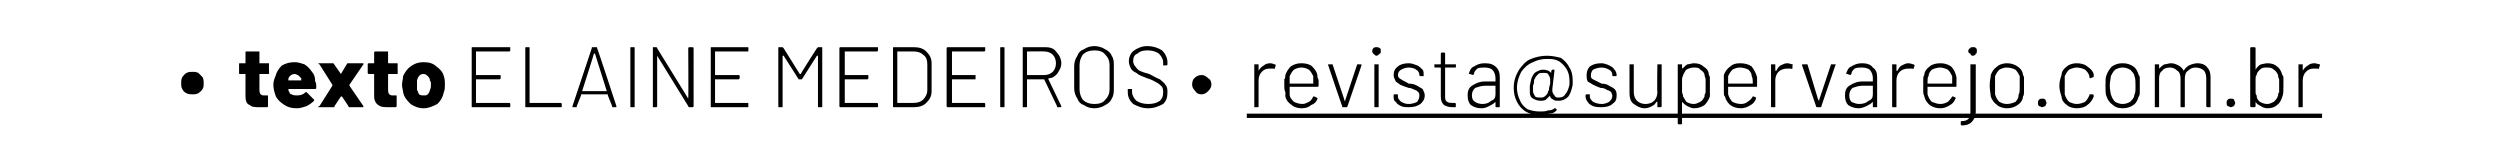
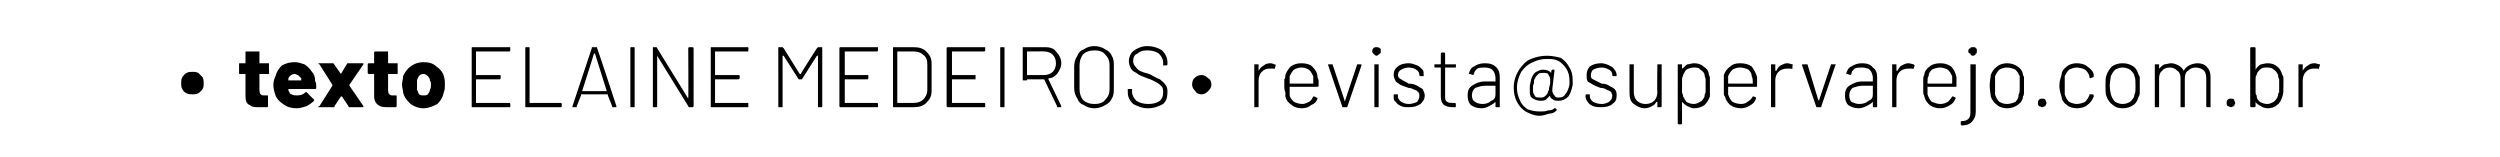
<svg xmlns="http://www.w3.org/2000/svg" version="1.1" width="233.2px" height="14.6px" viewBox="0 -2 233.2 14.6" style="top:-2px">
  <desc>texto Elaine Medeiros revista supervarejo com br</desc>
  <defs />
  <g class="svg-textframe-underlines">
-     <rect class="svg-underline" x="116.3" y="8.6" width="100.3" height="0.4" style="fill:#000;" />
-   </g>
+     </g>
  <g id="Polygon73515">
-     <path d="m18 6.8c-.2 0-.4 0-.6-.1c-.2-.1-.3-.2-.4-.4c-.1-.2-.1-.3-.1-.5c0-.2 0-.4.1-.6c.1-.1.2-.3.4-.4c.2-.1.4-.1.6-.1c.1 0 .3 0 .5.1l.4.4c.1.2.1.4.1.6c0 .2 0 .3-.1.5c-.1.2-.3.3-.4.4c-.2.1-.4.1-.5.1zm7.1-2c0 .1 0 .1-.1.1h-.8v1.5c0 .3.1.5.4.5h.3c.1 0 .1 0 .1.1v.9c0 .1-.1.1-.1.1h-.6c-.5 0-.8 0-1-.2c-.3-.1-.4-.4-.4-.8V4.9h-.5c-.1 0-.1 0-.1-.1v-.8c0-.1 0-.1.1-.1h.5v-1c0-.1 0-.1.1-.1h1.2v1.1h.8c.1 0 .1 0 .1.1c-.03-.04 0 .8 0 .8c0 0-.03.03 0 0zm4.3.8c.1.1.1.3.1.6c0 .1-.1.1-.1.1h-2.5c0 .1 0 .2.1.3c0 .1.1.2.2.2c.2.1.3.1.5.1c.4 0 .6-.1.8-.3h.1l.7.7v.1c-.2.2-.5.4-.7.5c-.3.1-.6.2-.9.2c-.5 0-.9-.1-1.3-.4c-.3-.2-.6-.5-.7-.8c-.1-.3-.2-.6-.2-1c0-.3.1-.6.2-.8c.1-.4.3-.7.6-1c.4-.2.7-.3 1.2-.3c.3 0 .6.1.9.2c.3.2.5.4.7.7c.2.2.3.5.3.9zm-1.9-.7c-.3 0-.5.2-.6.4v.2h1.2v-.2l-.3-.3c-.1 0-.2-.1-.3-.1zM29.8 8h-.1c0-.1 0-.1.1-.1L31 6v-.1L29.8 4c-.1 0-.1-.1-.1-.1h1.4l.7 1l.6-1h1.5v.1l-1.3 1.9v.1l1.3 1.9c0 .1 0 .1-.1.1h-1.2s-.1 0-.1-.1l-.6-.9h-.1l-.6.9c0 .1 0 .1-.1.1h-1.3s.01 0 0 0zm7.3-3.2c0 .1 0 .1-.1.1h-.7c-.1 0-.1 0-.1.1v1.4c0 .3.1.5.4.5h.3c.1 0 .1 0 .1.1v.9c0 .1-.1.1-.1.1h-.6c-.4 0-.8 0-1-.2c-.2-.1-.4-.4-.4-.8V4.9h-.5s-.1 0-.1-.1v-.8c0-.1.1-.1.1-.1h.5v-1c0-.1.1-.1.1-.1h1.2v1c0 .1 0 .1.1.1h.7c.1 0 .1 0 .1.1c-.02-.04 0 .8 0 .8c0 0-.02.03 0 0zm2.4 3.3c-.5 0-.9-.2-1.2-.4c-.3-.3-.6-.6-.7-1.1c0-.2-.1-.4-.1-.7c0-.3.1-.5.1-.8c.2-.4.4-.7.7-.9c.4-.3.8-.4 1.2-.4c.5 0 .9.1 1.2.4c.3.2.6.5.7.9c.1.3.1.5.1.8c0 .2 0 .5-.1.7c-.1.5-.3.8-.6 1.1c-.4.2-.8.4-1.3.4zm0-1.2c.2 0 .3 0 .4-.1c.1-.1.2-.3.2-.4c.1-.2.1-.3.1-.5c0-.1 0-.3-.1-.4c0-.2-.1-.3-.2-.4c-.1-.1-.2-.2-.4-.2c-.3 0-.5.2-.6.6v.9c.1.1.1.3.2.4c.1.1.3.1.4.1zm8.1-4.2s0 .1-.1.1h-3.1v2.2h2.2c.1 0 .1 0 .1.1v.2s0 .1-.1.1h-2.2v2.2h3.1c.1 0 .1.1.1.1v.2c0 .1 0 .1-.1.1h-3.4c-.1 0-.1 0-.1-.1V2.5c0-.1 0-.1.1-.1h3.4c.1 0 .1 0 .1.1c-.02-.02 0 .2 0 .2c0 0-.02 0 0 0zM49.1 8c-.1 0-.1 0-.1-.1V2.5c0-.1 0-.1.1-.1h.2c.1 0 .1 0 .1.1v5.1h2.9c.1 0 .1.1.1.1v.2c0 .1 0 .1-.1.1h-3.2s-.05 0 0 0zm8.1 0c-.1 0-.1 0-.1-.1l-.4-1v-.1h-2.5v.1l-.4 1c0 .1 0 .1-.1.1h-.2c-.1 0-.1 0-.1-.1l1.8-5.4c0-.1 0-.1.1-.1h.3c.1 0 .1 0 .1.1c.02-.04 1.8 5.4 1.8 5.4c0 0 .02.04 0 0c0 .1 0 .1-.1.1h-.2s-.03 0 0 0zm-2.9-1.5h2.3L55.5 3h-.1c.03-.02-1.1 3.5-1.1 3.5c0 0 0-.04 0 0zM58.9 8c-.1 0-.1 0-.1-.1V2.5c0-.1 0-.1.1-.1h.2c.1 0 .1 0 .1.1v5.4c0 .1 0 .1-.1.1h-.2s-.02 0 0 0zm5.3-5.5c0-.1.1-.1.1-.1h.3s.1 0 .1.1v5.4c0 .1-.1.1-.1.1h-.3s-.1 0-.1-.1l-2.9-4.7v4.7c0 .1-.1.1-.1.1h-.3V2.4h.3s.1 0 .1.1l2.9 4.7v-.1c.03.04 0-4.6 0-4.6c0 0 .03-.02 0 0zm5.6.2v.1h-3.1v2.2h2.2s.1 0 .1.1v.2l-.1.1h-2.2v2.2h3.1v.4h-3.4c-.1 0-.1 0-.1-.1V2.5c0-.1 0-.1.1-.1h3.4v.1c.05-.02 0 .2 0 .2c0 0 .05 0 0 0zm6.4-.2l.1-.1h.3c.1 0 .1 0 .1.1v5.4c0 .1 0 .1-.1.1h-.2c-.1 0-.1 0-.1-.1V3.2h-.1l-1.4 2.2h-.3l-1.4-2.2h-.1v4.8h-.3c-.1 0-.1 0-.1-.1V2.5c0-.1 0-.1.1-.1h.3l.1.1l1.5 2.4h.1c-.02-.04 1.5-2.4 1.5-2.4c0 0 .05-.04 0 0zm5.7.2s0 .1-.1.1h-3v2.2h2.1c.1 0 .1 0 .1.1v.2s0 .1-.1.1h-2.1v2.2h3c.1 0 .1.1.1.1v.2c0 .1 0 .1-.1.1h-3.4s-.1 0-.1-.1V2.5c0-.1.1-.1.1-.1h3.4c.1 0 .1 0 .1.1v.2zM83.4 8c-.1 0-.1 0-.1-.1V2.5c0-.1 0-.1.1-.1h1.8c.5 0 .9.1 1.2.4c.3.3.5.6.5 1.1v2.6c0 .5-.2.8-.5 1.1c-.3.3-.7.4-1.2.4h-1.8s-.03 0 0 0zm.3-.4h1.5c.4 0 .7-.1.9-.3c.2-.2.4-.5.4-.9V4c0-.4-.1-.7-.4-.9c-.2-.2-.5-.3-.9-.3h-1.5v4.8s.01-.01 0 0zm8.2-4.9s0 .1-.1.1h-3v2.2h2.2v.4h-2.2v2.2h3c.1 0 .1.1.1.1v.2c0 .1 0 .1-.1.1h-3.4s-.1 0-.1-.1V2.5c0-.1.1-.1.1-.1h3.4c.1 0 .1 0 .1.1v.2s.01 0 0 0zM93.4 8c-.1 0-.1 0-.1-.1V2.5c0-.1 0-.1.1-.1h.2c.1 0 .1 0 .1.1v5.4c0 .1 0 .1-.1.1h-.2s-.02 0 0 0zm5.3 0c-.1 0-.1 0-.1-.1l-1.2-2.5h-1.6v2.5c0 .1 0 .1-.1.1h-.3V2.4h2.1c.4 0 .8.1 1 .4c.3.3.5.7.5 1.1c0 .4-.2.7-.4 1c-.2.2-.4.4-.8.4v.1L99 7.9c0 .1 0 .1-.1.1h-.2s-.02 0 0 0zm-2.9-5.2v2.2h1.6c.3 0 .6-.1.8-.3c.2-.2.3-.5.3-.8c0-.3-.1-.6-.3-.8c-.2-.2-.5-.3-.8-.3c.02-.02-1.6 0-1.6 0c0 0 .02-.02 0 0zm6.3 5.3c-.4 0-.7-.1-1-.3c-.3-.1-.5-.3-.6-.6c-.2-.3-.3-.6-.3-1v-2c0-.4.1-.7.3-1c.1-.3.3-.5.6-.6c.3-.2.6-.3 1-.3c.3 0 .7.1 1 .3c.2.1.5.3.6.6c.2.3.2.6.2 1v2c0 .4 0 .7-.2 1c-.1.3-.4.5-.6.6c-.3.2-.7.3-1 .3zm0-.4c.4 0 .8-.1 1-.4c.3-.3.4-.6.4-1V4.1c0-.4-.1-.7-.4-1c-.2-.3-.6-.4-1-.4c-.4 0-.8.1-1.1.4c-.2.3-.3.6-.3 1v2.2c0 .4.1.7.3 1c.3.3.7.4 1.1.4zm5 .4c-.6 0-1-.2-1.4-.4c-.3-.3-.5-.6-.5-1.1v-.3h.4v.3c0 .3.2.6.4.8c.3.2.7.3 1.1.3c.5 0 .8-.1 1.1-.3c.2-.2.3-.4.3-.8c0-.1 0-.3-.1-.5c-.1-.1-.3-.3-.5-.4c-.2-.1-.5-.3-.9-.4c-.5-.2-.8-.3-1-.5c-.2-.1-.4-.2-.5-.4c-.1-.2-.2-.4-.2-.7c0-.4.2-.8.5-1c.3-.2.7-.4 1.2-.4c.6 0 1.1.2 1.4.4c.3.3.5.7.5 1.1v.2s0 .1-.1.1h-.3v-.3c0-.3-.2-.6-.4-.8c-.3-.2-.6-.3-1.1-.3c-.4 0-.7.1-.9.3c-.3.1-.4.4-.4.7c0 .2.1.4.2.5c.1.1.2.3.4.4c.2.1.5.2.9.3c.4.2.7.4 1 .5c.2.2.4.3.5.5c.2.2.2.5.2.7c0 .5-.1.8-.4 1.1c-.4.2-.8.4-1.4.4zm5-1.3c-.3 0-.5-.1-.6-.3c-.2-.2-.3-.4-.3-.6c0-.3.1-.5.2-.6c.2-.2.4-.3.7-.3c.2 0 .4.1.6.3c.2.1.3.3.3.6c0 .2-.1.4-.3.6c-.2.2-.4.3-.6.3zm6.4-2.9c.2 0 .3.1.4.1c.1 0 .1.1.1.1l-.1.3s0 .1-.1 0h-.4c-.3 0-.5.1-.7.3c-.2.2-.3.5-.3.8v2.4c0 .1 0 .1-.1.1h-.3v-4h.4v.6c.1-.2.3-.4.5-.5c.1-.1.3-.2.6-.2zm3 3.8c.2 0 .4-.1.6-.2c.2-.1.3-.3.4-.5h.1l.2.1c.1 0 .1.1.1.1c-.1.3-.3.5-.6.6c-.2.2-.5.3-.9.3c-.3 0-.7-.1-.9-.3c-.3-.2-.5-.4-.6-.8v-.4c-.1-.2-.1-.4-.1-.6v-.6c.1-.1.1-.3.1-.4c.1-.3.3-.6.5-.8c.3-.2.6-.3 1-.3c.4 0 .8.1 1 .3c.3.3.5.6.5 1c0 .1.1.2.1.3v.5c0 .1-.1.1-.1.1h-2.6v.7c0 .3.2.5.4.7c.2.1.5.2.8.2zm-1.2-2.6v.7h2.2v-.7c-.1-.2-.2-.4-.4-.6c-.2-.1-.4-.2-.7-.2c-.3 0-.5.1-.7.2c-.2.2-.3.4-.4.6zm5 2.9c-.1 0-.1 0-.1-.1c-.01.04-1.3-3.8-1.3-3.8c0 0-.04-.08 0-.1h.4l1.1 3.3v.1c.1 0 .1 0 .1-.1l1.1-3.3h.3c.1 0 .1 0 .1.1l-1.3 3.8c0 .1-.1.1-.1.1h-.3s-.01 0 0 0zm3.1-4.8c-.1 0-.2-.1-.3-.2c0 0-.1-.1-.1-.2c0-.2.1-.3.1-.3c.1-.1.2-.1.3-.1c.1 0 .2 0 .3.1c.1 0 .1.1.1.3c0 .1 0 .2-.1.2c-.1.1-.2.2-.3.2zm-.1 4.8c-.1 0-.1 0-.1-.1V4h.4v3.9c0 .1 0 .1-.1.1h-.2s-.02-.01 0 0zm3.1 0c-.2 0-.5 0-.7-.1c-.2-.1-.4-.2-.5-.4c-.2-.1-.2-.3-.2-.5v-.1c0-.1 0-.1.1-.1h.2c.1 0 .1 0 .1.1v.1c0 .2.1.3.3.5c.2.1.4.2.7.2c.3 0 .6-.1.8-.2c.1-.2.2-.3.2-.6c0-.1 0-.2-.1-.3c-.1-.1-.2-.2-.3-.2c-.2-.1-.4-.2-.6-.2c-.3-.1-.6-.2-.8-.3c-.1-.1-.3-.2-.4-.3c-.1-.2-.2-.4-.2-.6c0-.3.1-.6.4-.8c.2-.2.6-.3 1-.3c.3 0 .5.1.8.2c.2.1.3.2.5.4c.1.1.1.3.1.5v.1h-.3s-.1 0-.1-.1c0-.2-.1-.4-.3-.5c-.1-.1-.4-.2-.7-.2c-.3 0-.5.1-.7.2c-.2.1-.3.3-.3.5c0 .2.1.3.3.4c.1.1.4.2.7.4c.4 0 .6.1.8.2c.2.1.3.2.5.3c.1.2.2.4.2.6c0 .4-.2.6-.4.8c-.3.2-.6.3-1.1.3zm4.4-3.8v.1h-1v2.6c0 .3 0 .5.2.6c.1.1.3.1.6.1h.1c.1 0 .1.1.1.1v.2c0 .1 0 .1-.1.1h-.2c-.4 0-.6-.1-.8-.2c-.2-.2-.3-.4-.3-.8V4.4c0-.1 0-.1-.1-.1h-.4c-.1 0-.1 0-.1-.1v-.2h.5c.1 0 .1 0 .1-.1v-.9s0-.1.1-.1h.2c.1 0 .1.1.1.1v1h1c.04.05 0 .2 0 .2c0 0 .04.05 0 0zm2.7-.3c.5 0 .8.1 1.1.4c.2.2.3.5.3.9v2.7c0 .1 0 .1-.1.1h-.2c-.1 0-.1 0-.1-.1v-.4c-.2.2-.4.3-.6.4c-.2.1-.4.2-.7.2c-.4 0-.7-.1-1-.3c-.2-.2-.3-.5-.3-.9c0-.4.1-.7.4-.9c.3-.2.7-.4 1.2-.4h1v-.3c0-.3-.1-.6-.3-.8c-.1-.1-.4-.2-.7-.2c-.3 0-.5 0-.7.1c-.2.2-.3.3-.3.5l-.1.1l-.3-.1h-.1c.1-.3.2-.6.5-.7c.3-.2.6-.3 1-.3zm-.2 3.8c.3 0 .6-.1.8-.3c.3-.1.4-.3.4-.6v-.8h-1c-.3 0-.6.1-.9.2c-.2.2-.3.4-.3.7c0 .3.1.5.3.6c.1.1.4.2.7.2zm6-4.5c.5 0 .9.1 1.3.2c.3.2.6.5.8.9c.2.3.3.7.3 1.2v.4c-.1.5-.2.8-.4 1.1c-.3.3-.6.4-.9.4c-.2 0-.4 0-.5-.1c-.2-.1-.3-.2-.3-.3c0-.1 0-.1-.1 0l-.3.3c-.2.1-.3.1-.5.1c-.3 0-.5-.1-.7-.2c-.2-.1-.3-.3-.3-.6v-.6c.1-.4.1-.6.2-.8c.1-.2.2-.4.4-.5c.2-.1.4-.2.6-.2c.4 0 .6.1.8.3v-.2l.1-.1h.2v.1s.1 0 0 0l-.2 1.7v.2c0 .1.1.3.2.4c.1.2.2.2.4.2c.3 0 .5-.1.6-.3c.2-.2.3-.5.4-.9v-.4c0-.4-.1-.8-.3-1.1c-.2-.3-.4-.5-.7-.7c-.4-.2-.7-.2-1.1-.2c-.5 0-.9.1-1.3.3c-.5.2-.8.5-1.1.9c-.2.4-.4.9-.4 1.5c0 .4.1.8.3 1.2c.1.3.4.6.7.8c.3.1.7.2 1.1.2c.3 0 .6 0 .8-.1c.3 0 .5-.1.6-.2h.1l.1.1v.1c-.2.2-.4.3-.7.3c-.3.1-.6.2-.9.2c-.5 0-.9-.2-1.3-.4c-.3-.2-.6-.5-.8-.9c-.2-.4-.3-.8-.3-1.3c0-.7.2-1.2.5-1.7c.3-.4.6-.8 1.1-1c.5-.2 1-.3 1.5-.3zm-.6 3.9c.2 0 .3 0 .5-.2c.1-.1.2-.2.2-.4c.1 0 .1-.2.1-.3l.1-.4v-.4c0-.2-.1-.3-.2-.5c-.1-.1-.2-.1-.4-.1c-.2 0-.4 0-.5.1c-.2.2-.3.3-.3.4c-.1.1-.1.2-.1.2c0 .1 0 .3-.1.5v.5c0 .2.1.3.2.5c.1.1.3.1.5.1zm5.7.9c-.3 0-.5 0-.8-.1c-.2-.1-.4-.2-.5-.4c-.1-.1-.2-.3-.2-.5v-.1c0-.1.1-.1.1-.1h.3v.2c0 .2.1.3.3.5c.2.1.5.2.8.2c.3 0 .5-.1.7-.2c.2-.2.3-.3.3-.6c0-.1-.1-.2-.1-.3c-.1-.1-.3-.2-.4-.2c-.1-.1-.3-.2-.6-.2c-.3-.1-.5-.2-.7-.3c-.2-.1-.3-.2-.5-.3c-.1-.2-.1-.4-.1-.6c0-.3.1-.6.3-.8c.3-.2.6-.3 1.1-.3c.2 0 .5.1.7.2c.2.1.4.2.5.4c.1.1.2.3.2.5c0 .1 0 .1-.1.1h-.2c-.1 0-.1 0-.1-.1c0-.2-.1-.4-.3-.5c-.2-.1-.4-.2-.7-.2c-.3 0-.6.1-.8.2c-.1.1-.2.3-.2.5c0 .2 0 .3.2.4l.8.4c.3 0 .6.1.7.2c.2.1.4.2.5.3c.2.2.2.4.2.6c0 .4-.1.6-.4.8c-.2.2-.6.3-1 .3zm5.2-4h.4v3.9c0 .1-.1.1-.1.1h-.3v-.5h-.1c-.1.2-.2.3-.4.4c-.2.1-.4.2-.7.2c-.4 0-.7-.2-1-.4c-.3-.2-.4-.6-.4-1V4h.4v2.6c0 .3.1.6.3.8c.2.2.5.3.8.3c.3 0 .6-.1.8-.3c.2-.2.3-.5.3-.8c-.04.02 0-2.6 0-2.6c0 0-.04.05 0 0zm4.8 1c.1.1.1.2.1.4v1.6c-.1.3-.3.6-.5.8c-.3.2-.6.3-1 .3c-.2 0-.4-.1-.6-.2c-.2-.1-.3-.2-.5-.4v2s0 .1-.1.1h-.2c-.1 0-.1-.1-.1-.1V4h.4v.5v-.1c.2-.1.3-.3.5-.4c.2 0 .4-.1.6-.1c.4 0 .7.1.9.3c.3.2.5.4.5.8zm-.4 1.9c0-.1.1-.2.1-.3V5.4c0-.1-.1-.3-.1-.4c0-.2-.2-.4-.4-.5c-.1-.2-.4-.2-.6-.2c-.3 0-.5.1-.7.2c-.1.1-.2.3-.3.5c0 .1-.1.2-.1.4v1.2c0 .1.1.2.1.4c.1.2.2.3.3.5c.2.1.4.2.7.2c.2 0 .4-.1.6-.2c.2-.1.3-.3.4-.5v-.1zm3.4.8c.3 0 .5-.1.6-.2c.2-.1.4-.3.5-.5h.1l.2.1v.1c-.1.3-.3.5-.5.6c-.3.2-.6.3-.9.3c-.4 0-.7-.1-1-.3c-.2-.2-.4-.4-.5-.8c-.1-.1-.1-.2-.1-.4V5c.1-.3.3-.6.6-.8c.2-.2.5-.3.9-.3c.5 0 .8.1 1.1.3c.2.3.4.6.5 1v.8c0 .1 0 .1-.1.1h-2.6v.7c.1.3.2.5.4.7c.2.1.5.2.8.2zm-1.2-2.6v.7h2.3v-.1c0-.2 0-.4-.1-.6c0-.2-.1-.4-.3-.6c-.2-.1-.5-.2-.8-.2c-.3 0-.5.1-.7.2c-.2.2-.3.4-.4.6zm5.5-1.2c.2 0 .4.1.5.1c0 0 .1.1 0 .1v.3s-.1.1-.1 0h-.4c-.3 0-.6.1-.8.3c-.2.2-.3.5-.3.8v2.5h-.3c-.1 0-.1 0-.1-.1V4h.4v.6h.1c.1-.2.2-.4.4-.5c.2-.1.4-.2.6-.2zm2.8 4.1s-.1 0-.1-.1l-1.3-3.8v-.1h.5l1 3.3l.1.1v-.1l1.1-3.3h.4s.1 0 0 .1l-1.3 3.8c0 .1 0 .1-.1.1h-.3s.02 0 0 0zm4.2-4.1c.4 0 .8.1 1 .4c.3.2.4.5.4.9v2.7c0 .1 0 .1-.1.1h-.2c-.1 0-.1 0-.1-.1v-.4c-.2.2-.4.3-.6.4c-.2.1-.5.2-.7.2c-.4 0-.7-.1-1-.3c-.2-.2-.3-.5-.3-.9c0-.4.1-.7.4-.9c.3-.2.7-.4 1.2-.4h1v-.3c0-.3-.1-.6-.3-.8c-.1-.1-.4-.2-.7-.2c-.3 0-.5 0-.7.1c-.2.2-.3.3-.3.5l-.1.1l-.3-.1h-.1c.1-.3.2-.6.5-.7c.3-.2.6-.3 1-.3zm-.3 3.8c.4 0 .7-.1.9-.3c.3-.1.4-.3.4-.6v-.8h-1c-.3 0-.6.1-.9.2c-.2.2-.3.4-.3.7c0 .3.1.5.2.6c.2.1.5.2.7.2zm4.6-3.8c.2 0 .4.1.5.1l.1.1l-.1.3s-.1.1-.1 0h-.4c-.3 0-.6.1-.8.3c-.2.2-.3.5-.3.8v2.5h-.3c-.1 0-.1 0-.1-.1V4h.4v.6h.1c.1-.2.2-.4.4-.5c.2-.1.4-.2.6-.2zm3 3.8c.3 0 .5-.1.7-.2c.1-.1.3-.3.4-.5h.1l.2.1s.1.1 0 .1c-.1.3-.3.5-.5.6c-.3.2-.6.3-.9.3c-.4 0-.7-.1-1-.3c-.2-.2-.4-.4-.5-.8c0-.1-.1-.2-.1-.4V5.4c0-.1 0-.3.1-.4c0-.3.2-.6.5-.8c.2-.2.6-.3 1-.3c.4 0 .7.1 1 .3c.3.3.4.6.5 1v.8c0 .1 0 .1-.1.1h-2.6v.7c.1.3.2.5.4.7c.3.1.5.2.8.2zm-1.1-2.6c-.1.1-.1.3-.1.6v.1h2.3v-.7c-.1-.2-.2-.4-.4-.6c-.2-.1-.5-.2-.7-.2c-.3 0-.6.1-.8.2c-.2.2-.3.4-.3.6zm4.1-1.9c-.1 0-.2-.1-.2-.2c-.1 0-.2-.1-.2-.2c0-.2.1-.3.2-.3c0-.1.1-.1.2-.1c.2 0 .3 0 .3.1c.1 0 .1.1.1.3c0 .1 0 .2-.1.2c0 .1-.1.2-.3.2zm-1 6.5c-.1 0-.1-.1-.1-.1v-.2c0-.1 0-.1.1-.1c.3 0 .5-.1.6-.2c.2-.2.2-.4.2-.7V4h.5v4.4c0 .5-.2.8-.4 1c-.2.2-.5.3-.9.3zm4.2-1.6c-.3 0-.7-.1-.9-.3c-.3-.2-.5-.5-.6-.8c0-.2-.1-.6-.1-1c0-.5.1-.8.1-1c.1-.3.3-.6.6-.8c.2-.2.6-.3.9-.3c.4 0 .7.1 1 .3c.3.2.5.5.5.8c.1.1.1.2.1.4v1.2c0 .1 0 .3-.1.4c0 .3-.2.6-.5.8c-.3.2-.6.3-1 .3zm0-.4c.3 0 .6-.1.8-.2c.2-.2.3-.4.3-.7c.1-.1.1-.4.1-.8v-.9c-.1-.2-.2-.4-.4-.6c-.2-.1-.5-.2-.8-.2c-.3 0-.5.1-.7.2c-.2.2-.3.4-.4.6v1.7c.1.3.2.5.4.7c.2.1.4.2.7.2zm3.3.3c-.1 0-.2-.1-.3-.1c-.1-.1-.1-.2-.1-.3c0-.1 0-.2.1-.3c.1-.1.2-.1.3-.1c.1 0 .2 0 .3.1c0 .1.1.2.1.3c0 .1-.1.2-.1.3c-.1 0-.2.1-.3.1zm3.2.1c-.3 0-.7-.1-.9-.3c-.3-.2-.5-.5-.5-.8c-.1-.3-.2-.6-.2-1c0-.4.1-.7.2-1c0-.3.2-.6.5-.8c.2-.2.6-.3.9-.3c.4 0 .8.1 1 .3c.3.2.5.4.6.7v.3h-.1c.03.02-.2.1-.2.1c0 0-.05-.04 0 0c-.1 0-.1-.1-.1-.1v-.1c-.1-.3-.2-.4-.4-.6c-.2-.1-.5-.2-.8-.2c-.2 0-.5.1-.7.2c-.2.2-.3.4-.4.6v1.7c.1.3.2.5.4.7c.2.1.5.2.7.2c.3 0 .6-.1.8-.2c.2-.2.3-.4.4-.6v-.1h.3c.1 0 .1.1.1.1v.1c-.1.3-.3.6-.6.8c-.2.2-.6.3-1 .3zm4.3 0c-.4 0-.7-.1-.9-.3c-.3-.2-.5-.5-.6-.8c-.1-.2-.1-.6-.1-1c0-.5 0-.8.1-1c.1-.3.3-.6.5-.8c.3-.2.6-.3 1-.3c.4 0 .7.1 1 .3c.3.2.4.5.5.8c.1.1.1.2.1.4v1.2c0 .1 0 .3-.1.4c-.1.3-.2.6-.5.8c-.3.2-.6.3-1 .3zm0-.4c.3 0 .5-.1.7-.2c.2-.2.4-.4.4-.7c.1-.1.1-.4.1-.8c0-.4 0-.7-.1-.9c0-.2-.2-.4-.4-.6c-.2-.1-.4-.2-.7-.2c-.3 0-.5.1-.7.2c-.2.2-.3.4-.4.6c0 .2-.1.5-.1.9c0 .4.1.7.1.8c.1.3.2.5.4.7c.2.1.4.2.7.2zm7-3.8c.3 0 .7.1.9.4c.2.2.3.5.3.9v2.8h-.3s-.1 0-.1-.1V5.3c0-.3-.1-.6-.2-.7c-.2-.2-.5-.3-.8-.3c-.3 0-.5.1-.7.3c-.2.1-.3.4-.3.7v2.6c0 .1 0 .1-.1.1h-.2c-.1 0-.1 0-.1-.1V5.3c0-.3-.1-.6-.3-.7c-.2-.2-.4-.3-.7-.3c-.3 0-.6.1-.7.3c-.2.1-.3.4-.3.7v2.6c0 .1 0 .1-.1.1h-.3v-4h.4v.4c.1-.1.3-.3.5-.4c.2 0 .4-.1.6-.1c.3 0 .5.1.7.2c.2.1.4.3.5.5c.1-.2.3-.4.5-.5c.2-.1.5-.2.8-.2zm3.1 4.1c-.1 0-.2-.1-.3-.1c-.1-.1-.1-.2-.1-.3c0-.1 0-.2.1-.3c.1-.1.2-.1.3-.1c.1 0 .2 0 .3.1c0 .1.1.2.1.3c0 .1-.1.2-.1.3c-.1 0-.2.1-.3.1zm4.8-3c.1.1.1.2.1.4v.6c0 .4 0 .8-.1 1c-.1.3-.2.6-.5.8c-.2.2-.5.3-.9.3c-.2 0-.5-.1-.6-.2c-.2-.1-.4-.2-.5-.4v.4c0 .1-.1.1-.1.1h-.3s-.1 0-.1-.1V2.5c0-.1.1-.1.1-.1h.3s.1 0 .1.1v2c.1-.2.3-.4.5-.5c.1 0 .4-.1.6-.1c.4 0 .7.1.9.3c.3.2.4.5.5.8zm-.4 1.9c0-.1 0-.2.1-.3V5.4c-.1-.2-.1-.3-.1-.4c-.1-.2-.2-.4-.4-.5c-.2-.2-.4-.2-.7-.2c-.2 0-.4 0-.6.2c-.1.1-.3.3-.3.5c-.1.1-.1.2-.1.4v1.2c0 .1 0 .2.1.3c0 .3.1.4.3.6c.2.1.4.2.7.2c.2 0 .4-.1.6-.2c.2-.2.3-.3.4-.6zm3.4-3c.2 0 .3.1.5.1v.1l-.1.3s0 .1-.1 0h-.4c-.3 0-.5.1-.7.3c-.2.2-.3.5-.3.8v2.4c0 .1 0 .1-.1.1h-.3v-4h.4v.6c.1-.2.3-.4.5-.5c.1-.1.3-.2.6-.2z" stroke="none" fill="#000" />
+     <path d="m18 6.8c-.2 0-.4 0-.6-.1c-.2-.1-.3-.2-.4-.4c-.1-.2-.1-.3-.1-.5c0-.2 0-.4.1-.6c.1-.1.2-.3.4-.4c.2-.1.4-.1.6-.1c.1 0 .3 0 .5.1l.4.4c.1.2.1.4.1.6c0 .2 0 .3-.1.5c-.1.2-.3.3-.4.4c-.2.1-.4.1-.5.1zm7.1-2c0 .1 0 .1-.1.1h-.8v1.5c0 .3.1.5.4.5h.3c.1 0 .1 0 .1.1v.9c0 .1-.1.1-.1.1h-.6c-.5 0-.8 0-1-.2c-.3-.1-.4-.4-.4-.8V4.9h-.5c-.1 0-.1 0-.1-.1v-.8c0-.1 0-.1.1-.1h.5v-1c0-.1 0-.1.1-.1h1.2v1.1h.8c.1 0 .1 0 .1.1c-.03-.04 0 .8 0 .8c0 0-.03.03 0 0zm4.3.8c.1.1.1.3.1.6c0 .1-.1.1-.1.1h-2.5c0 .1 0 .2.1.3c0 .1.1.2.2.2c.2.1.3.1.5.1c.4 0 .6-.1.8-.3h.1l.7.7v.1c-.2.2-.5.4-.7.5c-.3.1-.6.2-.9.2c-.5 0-.9-.1-1.3-.4c-.3-.2-.6-.5-.7-.8c-.1-.3-.2-.6-.2-1c0-.3.1-.6.2-.8c.1-.4.3-.7.6-1c.4-.2.7-.3 1.2-.3c.3 0 .6.1.9.2c.3.2.5.4.7.7c.2.2.3.5.3.9zm-1.9-.7c-.3 0-.5.2-.6.4v.2h1.2v-.2l-.3-.3c-.1 0-.2-.1-.3-.1zM29.8 8h-.1c0-.1 0-.1.1-.1L31 6v-.1L29.8 4c-.1 0-.1-.1-.1-.1h1.4l.7 1l.6-1h1.5v.1l-1.3 1.9v.1l1.3 1.9c0 .1 0 .1-.1.1h-1.2s-.1 0-.1-.1l-.6-.9h-.1l-.6.9c0 .1 0 .1-.1.1h-1.3s.01 0 0 0zm7.3-3.2c0 .1 0 .1-.1.1h-.7c-.1 0-.1 0-.1.1v1.4c0 .3.1.5.4.5h.3c.1 0 .1 0 .1.1v.9c0 .1-.1.1-.1.1h-.6c-.4 0-.8 0-1-.2c-.2-.1-.4-.4-.4-.8V4.9h-.5s-.1 0-.1-.1v-.8c0-.1.1-.1.1-.1h.5v-1c0-.1.1-.1.1-.1h1.2v1c0 .1 0 .1.1.1h.7c.1 0 .1 0 .1.1c-.02-.04 0 .8 0 .8c0 0-.02.03 0 0zm2.4 3.3c-.5 0-.9-.2-1.2-.4c-.3-.3-.6-.6-.7-1.1c0-.2-.1-.4-.1-.7c0-.3.1-.5.1-.8c.2-.4.4-.7.7-.9c.4-.3.8-.4 1.2-.4c.5 0 .9.1 1.2.4c.3.2.6.5.7.9c.1.3.1.5.1.8c0 .2 0 .5-.1.7c-.1.5-.3.8-.6 1.1c-.4.2-.8.4-1.3.4zm0-1.2c.2 0 .3 0 .4-.1c.1-.1.2-.3.2-.4c.1-.2.1-.3.1-.5c0-.1 0-.3-.1-.4c0-.2-.1-.3-.2-.4c-.1-.1-.2-.2-.4-.2c-.3 0-.5.2-.6.6v.9c.1.1.1.3.2.4c.1.1.3.1.4.1zm8.1-4.2s0 .1-.1.1h-3.1v2.2h2.2c.1 0 .1 0 .1.1v.2s0 .1-.1.1h-2.2v2.2h3.1c.1 0 .1.1.1.1v.2c0 .1 0 .1-.1.1h-3.4c-.1 0-.1 0-.1-.1V2.5c0-.1 0-.1.1-.1h3.4c.1 0 .1 0 .1.1c-.02-.02 0 .2 0 .2c0 0-.02 0 0 0zM49.1 8c-.1 0-.1 0-.1-.1V2.5c0-.1 0-.1.1-.1h.2c.1 0 .1 0 .1.1v5.1h2.9c.1 0 .1.1.1.1v.2c0 .1 0 .1-.1.1h-3.2s-.05 0 0 0zm8.1 0c-.1 0-.1 0-.1-.1l-.4-1v-.1h-2.5v.1l-.4 1c0 .1 0 .1-.1.1h-.2c-.1 0-.1 0-.1-.1l1.8-5.4c0-.1 0-.1.1-.1h.3c.1 0 .1 0 .1.1c.02-.04 1.8 5.4 1.8 5.4c0 0 .02.04 0 0c0 .1 0 .1-.1.1h-.2s-.03 0 0 0zm-2.9-1.5h2.3L55.5 3h-.1c.03-.02-1.1 3.5-1.1 3.5c0 0 0-.04 0 0zM58.9 8c-.1 0-.1 0-.1-.1V2.5c0-.1 0-.1.1-.1h.2c.1 0 .1 0 .1.1v5.4c0 .1 0 .1-.1.1h-.2s-.02 0 0 0zm5.3-5.5c0-.1.1-.1.1-.1h.3s.1 0 .1.1v5.4c0 .1-.1.1-.1.1h-.3s-.1 0-.1-.1l-2.9-4.7v4.7c0 .1-.1.1-.1.1h-.3V2.4h.3s.1 0 .1.1l2.9 4.7v-.1c.03.04 0-4.6 0-4.6c0 0 .03-.02 0 0zm5.6.2v.1h-3.1v2.2h2.2s.1 0 .1.1v.2l-.1.1h-2.2v2.2h3.1v.4h-3.4c-.1 0-.1 0-.1-.1V2.5c0-.1 0-.1.1-.1h3.4v.1c.05-.02 0 .2 0 .2c0 0 .05 0 0 0zm6.4-.2l.1-.1h.3c.1 0 .1 0 .1.1v5.4c0 .1 0 .1-.1.1h-.2c-.1 0-.1 0-.1-.1V3.2h-.1l-1.4 2.2h-.3l-1.4-2.2h-.1v4.8h-.3c-.1 0-.1 0-.1-.1V2.5c0-.1 0-.1.1-.1h.3l.1.1l1.5 2.4h.1c-.02-.04 1.5-2.4 1.5-2.4c0 0 .05-.04 0 0zm5.7.2s0 .1-.1.1h-3v2.2h2.1c.1 0 .1 0 .1.1v.2s0 .1-.1.1h-2.1v2.2h3c.1 0 .1.1.1.1v.2c0 .1 0 .1-.1.1h-3.4s-.1 0-.1-.1V2.5c0-.1.1-.1.1-.1h3.4c.1 0 .1 0 .1.1v.2zM83.4 8c-.1 0-.1 0-.1-.1V2.5c0-.1 0-.1.1-.1h1.8c.5 0 .9.1 1.2.4c.3.3.5.6.5 1.1v2.6c0 .5-.2.8-.5 1.1c-.3.3-.7.4-1.2.4h-1.8s-.03 0 0 0zm.3-.4h1.5c.4 0 .7-.1.9-.3c.2-.2.4-.5.4-.9V4c0-.4-.1-.7-.4-.9c-.2-.2-.5-.3-.9-.3h-1.5v4.8s.01-.01 0 0zm8.2-4.9s0 .1-.1.1h-3v2.2h2.2v.4h-2.2v2.2h3c.1 0 .1.1.1.1v.2c0 .1 0 .1-.1.1h-3.4s-.1 0-.1-.1V2.5c0-.1.1-.1.1-.1h3.4c.1 0 .1 0 .1.1v.2s.01 0 0 0zM93.4 8c-.1 0-.1 0-.1-.1V2.5c0-.1 0-.1.1-.1h.2c.1 0 .1 0 .1.1v5.4c0 .1 0 .1-.1.1h-.2s-.02 0 0 0zm5.3 0c-.1 0-.1 0-.1-.1l-1.2-2.5h-1.6c0 .1 0 .1-.1.1h-.3V2.4h2.1c.4 0 .8.1 1 .4c.3.3.5.7.5 1.1c0 .4-.2.7-.4 1c-.2.2-.4.4-.8.4v.1L99 7.9c0 .1 0 .1-.1.1h-.2s-.02 0 0 0zm-2.9-5.2v2.2h1.6c.3 0 .6-.1.8-.3c.2-.2.3-.5.3-.8c0-.3-.1-.6-.3-.8c-.2-.2-.5-.3-.8-.3c.02-.02-1.6 0-1.6 0c0 0 .02-.02 0 0zm6.3 5.3c-.4 0-.7-.1-1-.3c-.3-.1-.5-.3-.6-.6c-.2-.3-.3-.6-.3-1v-2c0-.4.1-.7.3-1c.1-.3.3-.5.6-.6c.3-.2.6-.3 1-.3c.3 0 .7.1 1 .3c.2.1.5.3.6.6c.2.3.2.6.2 1v2c0 .4 0 .7-.2 1c-.1.3-.4.5-.6.6c-.3.2-.7.3-1 .3zm0-.4c.4 0 .8-.1 1-.4c.3-.3.4-.6.4-1V4.1c0-.4-.1-.7-.4-1c-.2-.3-.6-.4-1-.4c-.4 0-.8.1-1.1.4c-.2.3-.3.6-.3 1v2.2c0 .4.1.7.3 1c.3.3.7.4 1.1.4zm5 .4c-.6 0-1-.2-1.4-.4c-.3-.3-.5-.6-.5-1.1v-.3h.4v.3c0 .3.2.6.4.8c.3.2.7.3 1.1.3c.5 0 .8-.1 1.1-.3c.2-.2.3-.4.3-.8c0-.1 0-.3-.1-.5c-.1-.1-.3-.3-.5-.4c-.2-.1-.5-.3-.9-.4c-.5-.2-.8-.3-1-.5c-.2-.1-.4-.2-.5-.4c-.1-.2-.2-.4-.2-.7c0-.4.2-.8.5-1c.3-.2.7-.4 1.2-.4c.6 0 1.1.2 1.4.4c.3.3.5.7.5 1.1v.2s0 .1-.1.1h-.3v-.3c0-.3-.2-.6-.4-.8c-.3-.2-.6-.3-1.1-.3c-.4 0-.7.1-.9.3c-.3.1-.4.4-.4.7c0 .2.1.4.2.5c.1.1.2.3.4.4c.2.1.5.2.9.3c.4.2.7.4 1 .5c.2.2.4.3.5.5c.2.2.2.5.2.7c0 .5-.1.8-.4 1.1c-.4.2-.8.4-1.4.4zm5-1.3c-.3 0-.5-.1-.6-.3c-.2-.2-.3-.4-.3-.6c0-.3.1-.5.2-.6c.2-.2.4-.3.7-.3c.2 0 .4.1.6.3c.2.1.3.3.3.6c0 .2-.1.4-.3.6c-.2.2-.4.3-.6.3zm6.4-2.9c.2 0 .3.1.4.1c.1 0 .1.1.1.1l-.1.3s0 .1-.1 0h-.4c-.3 0-.5.1-.7.3c-.2.2-.3.5-.3.8v2.4c0 .1 0 .1-.1.1h-.3v-4h.4v.6c.1-.2.3-.4.5-.5c.1-.1.3-.2.6-.2zm3 3.8c.2 0 .4-.1.6-.2c.2-.1.3-.3.4-.5h.1l.2.1c.1 0 .1.1.1.1c-.1.3-.3.5-.6.6c-.2.2-.5.3-.9.3c-.3 0-.7-.1-.9-.3c-.3-.2-.5-.4-.6-.8v-.4c-.1-.2-.1-.4-.1-.6v-.6c.1-.1.1-.3.1-.4c.1-.3.3-.6.5-.8c.3-.2.6-.3 1-.3c.4 0 .8.1 1 .3c.3.3.5.6.5 1c0 .1.1.2.1.3v.5c0 .1-.1.1-.1.1h-2.6v.7c0 .3.2.5.4.7c.2.1.5.2.8.2zm-1.2-2.6v.7h2.2v-.7c-.1-.2-.2-.4-.4-.6c-.2-.1-.4-.2-.7-.2c-.3 0-.5.1-.7.2c-.2.2-.3.4-.4.6zm5 2.9c-.1 0-.1 0-.1-.1c-.01.04-1.3-3.8-1.3-3.8c0 0-.04-.08 0-.1h.4l1.1 3.3v.1c.1 0 .1 0 .1-.1l1.1-3.3h.3c.1 0 .1 0 .1.1l-1.3 3.8c0 .1-.1.1-.1.1h-.3s-.01 0 0 0zm3.1-4.8c-.1 0-.2-.1-.3-.2c0 0-.1-.1-.1-.2c0-.2.1-.3.1-.3c.1-.1.2-.1.3-.1c.1 0 .2 0 .3.1c.1 0 .1.1.1.3c0 .1 0 .2-.1.2c-.1.1-.2.2-.3.2zm-.1 4.8c-.1 0-.1 0-.1-.1V4h.4v3.9c0 .1 0 .1-.1.1h-.2s-.02-.01 0 0zm3.1 0c-.2 0-.5 0-.7-.1c-.2-.1-.4-.2-.5-.4c-.2-.1-.2-.3-.2-.5v-.1c0-.1 0-.1.1-.1h.2c.1 0 .1 0 .1.1v.1c0 .2.1.3.3.5c.2.1.4.2.7.2c.3 0 .6-.1.8-.2c.1-.2.2-.3.2-.6c0-.1 0-.2-.1-.3c-.1-.1-.2-.2-.3-.2c-.2-.1-.4-.2-.6-.2c-.3-.1-.6-.2-.8-.3c-.1-.1-.3-.2-.4-.3c-.1-.2-.2-.4-.2-.6c0-.3.1-.6.4-.8c.2-.2.6-.3 1-.3c.3 0 .5.1.8.2c.2.1.3.2.5.4c.1.1.1.3.1.5v.1h-.3s-.1 0-.1-.1c0-.2-.1-.4-.3-.5c-.1-.1-.4-.2-.7-.2c-.3 0-.5.1-.7.2c-.2.1-.3.3-.3.5c0 .2.1.3.3.4c.1.1.4.2.7.4c.4 0 .6.1.8.2c.2.1.3.2.5.3c.1.2.2.4.2.6c0 .4-.2.6-.4.8c-.3.2-.6.3-1.1.3zm4.4-3.8v.1h-1v2.6c0 .3 0 .5.2.6c.1.1.3.1.6.1h.1c.1 0 .1.1.1.1v.2c0 .1 0 .1-.1.1h-.2c-.4 0-.6-.1-.8-.2c-.2-.2-.3-.4-.3-.8V4.4c0-.1 0-.1-.1-.1h-.4c-.1 0-.1 0-.1-.1v-.2h.5c.1 0 .1 0 .1-.1v-.9s0-.1.1-.1h.2c.1 0 .1.1.1.1v1h1c.04.05 0 .2 0 .2c0 0 .04.05 0 0zm2.7-.3c.5 0 .8.1 1.1.4c.2.2.3.5.3.9v2.7c0 .1 0 .1-.1.1h-.2c-.1 0-.1 0-.1-.1v-.4c-.2.2-.4.3-.6.4c-.2.1-.4.2-.7.2c-.4 0-.7-.1-1-.3c-.2-.2-.3-.5-.3-.9c0-.4.1-.7.4-.9c.3-.2.7-.4 1.2-.4h1v-.3c0-.3-.1-.6-.3-.8c-.1-.1-.4-.2-.7-.2c-.3 0-.5 0-.7.1c-.2.2-.3.3-.3.5l-.1.1l-.3-.1h-.1c.1-.3.2-.6.5-.7c.3-.2.6-.3 1-.3zm-.2 3.8c.3 0 .6-.1.8-.3c.3-.1.4-.3.4-.6v-.8h-1c-.3 0-.6.1-.9.2c-.2.2-.3.4-.3.7c0 .3.1.5.3.6c.1.1.4.2.7.2zm6-4.5c.5 0 .9.1 1.3.2c.3.2.6.5.8.9c.2.3.3.7.3 1.2v.4c-.1.5-.2.8-.4 1.1c-.3.3-.6.4-.9.4c-.2 0-.4 0-.5-.1c-.2-.1-.3-.2-.3-.3c0-.1 0-.1-.1 0l-.3.3c-.2.1-.3.1-.5.1c-.3 0-.5-.1-.7-.2c-.2-.1-.3-.3-.3-.6v-.6c.1-.4.1-.6.2-.8c.1-.2.2-.4.4-.5c.2-.1.4-.2.6-.2c.4 0 .6.1.8.3v-.2l.1-.1h.2v.1s.1 0 0 0l-.2 1.7v.2c0 .1.1.3.2.4c.1.2.2.2.4.2c.3 0 .5-.1.6-.3c.2-.2.3-.5.4-.9v-.4c0-.4-.1-.8-.3-1.1c-.2-.3-.4-.5-.7-.7c-.4-.2-.7-.2-1.1-.2c-.5 0-.9.1-1.3.3c-.5.2-.8.5-1.1.9c-.2.4-.4.9-.4 1.5c0 .4.1.8.3 1.2c.1.3.4.6.7.8c.3.1.7.2 1.1.2c.3 0 .6 0 .8-.1c.3 0 .5-.1.6-.2h.1l.1.1v.1c-.2.2-.4.3-.7.3c-.3.1-.6.2-.9.2c-.5 0-.9-.2-1.3-.4c-.3-.2-.6-.5-.8-.9c-.2-.4-.3-.8-.3-1.3c0-.7.2-1.2.5-1.7c.3-.4.6-.8 1.1-1c.5-.2 1-.3 1.5-.3zm-.6 3.9c.2 0 .3 0 .5-.2c.1-.1.2-.2.2-.4c.1 0 .1-.2.1-.3l.1-.4v-.4c0-.2-.1-.3-.2-.5c-.1-.1-.2-.1-.4-.1c-.2 0-.4 0-.5.1c-.2.2-.3.3-.3.4c-.1.1-.1.2-.1.2c0 .1 0 .3-.1.5v.5c0 .2.1.3.2.5c.1.1.3.1.5.1zm5.7.9c-.3 0-.5 0-.8-.1c-.2-.1-.4-.2-.5-.4c-.1-.1-.2-.3-.2-.5v-.1c0-.1.1-.1.1-.1h.3v.2c0 .2.1.3.3.5c.2.1.5.2.8.2c.3 0 .5-.1.7-.2c.2-.2.3-.3.3-.6c0-.1-.1-.2-.1-.3c-.1-.1-.3-.2-.4-.2c-.1-.1-.3-.2-.6-.2c-.3-.1-.5-.2-.7-.3c-.2-.1-.3-.2-.5-.3c-.1-.2-.1-.4-.1-.6c0-.3.1-.6.3-.8c.3-.2.6-.3 1.1-.3c.2 0 .5.1.7.2c.2.1.4.2.5.4c.1.1.2.3.2.5c0 .1 0 .1-.1.1h-.2c-.1 0-.1 0-.1-.1c0-.2-.1-.4-.3-.5c-.2-.1-.4-.2-.7-.2c-.3 0-.6.1-.8.2c-.1.1-.2.3-.2.5c0 .2 0 .3.2.4l.8.4c.3 0 .6.1.7.2c.2.1.4.2.5.3c.2.2.2.4.2.6c0 .4-.1.6-.4.8c-.2.2-.6.3-1 .3zm5.2-4h.4v3.9c0 .1-.1.1-.1.1h-.3v-.5h-.1c-.1.2-.2.3-.4.4c-.2.1-.4.2-.7.2c-.4 0-.7-.2-1-.4c-.3-.2-.4-.6-.4-1V4h.4v2.6c0 .3.1.6.3.8c.2.2.5.3.8.3c.3 0 .6-.1.8-.3c.2-.2.3-.5.3-.8c-.04.02 0-2.6 0-2.6c0 0-.04.05 0 0zm4.8 1c.1.1.1.2.1.4v1.6c-.1.3-.3.6-.5.8c-.3.2-.6.3-1 .3c-.2 0-.4-.1-.6-.2c-.2-.1-.3-.2-.5-.4v2s0 .1-.1.1h-.2c-.1 0-.1-.1-.1-.1V4h.4v.5v-.1c.2-.1.3-.3.5-.4c.2 0 .4-.1.6-.1c.4 0 .7.1.9.3c.3.2.5.4.5.8zm-.4 1.9c0-.1.1-.2.1-.3V5.4c0-.1-.1-.3-.1-.4c0-.2-.2-.4-.4-.5c-.1-.2-.4-.2-.6-.2c-.3 0-.5.1-.7.2c-.1.1-.2.3-.3.5c0 .1-.1.2-.1.4v1.2c0 .1.1.2.1.4c.1.2.2.3.3.5c.2.1.4.2.7.2c.2 0 .4-.1.6-.2c.2-.1.3-.3.4-.5v-.1zm3.4.8c.3 0 .5-.1.6-.2c.2-.1.4-.3.5-.5h.1l.2.1v.1c-.1.3-.3.5-.5.6c-.3.2-.6.3-.9.3c-.4 0-.7-.1-1-.3c-.2-.2-.4-.4-.5-.8c-.1-.1-.1-.2-.1-.4V5c.1-.3.3-.6.6-.8c.2-.2.5-.3.9-.3c.5 0 .8.1 1.1.3c.2.3.4.6.5 1v.8c0 .1 0 .1-.1.1h-2.6v.7c.1.3.2.5.4.7c.2.1.5.2.8.2zm-1.2-2.6v.7h2.3v-.1c0-.2 0-.4-.1-.6c0-.2-.1-.4-.3-.6c-.2-.1-.5-.2-.8-.2c-.3 0-.5.1-.7.2c-.2.2-.3.4-.4.6zm5.5-1.2c.2 0 .4.1.5.1c0 0 .1.1 0 .1v.3s-.1.1-.1 0h-.4c-.3 0-.6.1-.8.3c-.2.2-.3.5-.3.8v2.5h-.3c-.1 0-.1 0-.1-.1V4h.4v.6h.1c.1-.2.2-.4.4-.5c.2-.1.4-.2.6-.2zm2.8 4.1s-.1 0-.1-.1l-1.3-3.8v-.1h.5l1 3.3l.1.1v-.1l1.1-3.3h.4s.1 0 0 .1l-1.3 3.8c0 .1 0 .1-.1.1h-.3s.02 0 0 0zm4.2-4.1c.4 0 .8.1 1 .4c.3.2.4.5.4.9v2.7c0 .1 0 .1-.1.1h-.2c-.1 0-.1 0-.1-.1v-.4c-.2.2-.4.3-.6.4c-.2.1-.5.2-.7.2c-.4 0-.7-.1-1-.3c-.2-.2-.3-.5-.3-.9c0-.4.1-.7.4-.9c.3-.2.7-.4 1.2-.4h1v-.3c0-.3-.1-.6-.3-.8c-.1-.1-.4-.2-.7-.2c-.3 0-.5 0-.7.1c-.2.2-.3.3-.3.5l-.1.1l-.3-.1h-.1c.1-.3.2-.6.5-.7c.3-.2.6-.3 1-.3zm-.3 3.8c.4 0 .7-.1.9-.3c.3-.1.4-.3.4-.6v-.8h-1c-.3 0-.6.1-.9.2c-.2.2-.3.4-.3.7c0 .3.1.5.2.6c.2.1.5.2.7.2zm4.6-3.8c.2 0 .4.1.5.1l.1.1l-.1.3s-.1.1-.1 0h-.4c-.3 0-.6.1-.8.3c-.2.2-.3.5-.3.8v2.5h-.3c-.1 0-.1 0-.1-.1V4h.4v.6h.1c.1-.2.2-.4.4-.5c.2-.1.4-.2.6-.2zm3 3.8c.3 0 .5-.1.7-.2c.1-.1.3-.3.4-.5h.1l.2.1s.1.1 0 .1c-.1.3-.3.5-.5.6c-.3.2-.6.3-.9.3c-.4 0-.7-.1-1-.3c-.2-.2-.4-.4-.5-.8c0-.1-.1-.2-.1-.4V5.4c0-.1 0-.3.1-.4c0-.3.2-.6.5-.8c.2-.2.6-.3 1-.3c.4 0 .7.1 1 .3c.3.3.4.6.5 1v.8c0 .1 0 .1-.1.1h-2.6v.7c.1.3.2.5.4.7c.3.1.5.2.8.2zm-1.1-2.6c-.1.1-.1.3-.1.6v.1h2.3v-.7c-.1-.2-.2-.4-.4-.6c-.2-.1-.5-.2-.7-.2c-.3 0-.6.1-.8.2c-.2.2-.3.4-.3.6zm4.1-1.9c-.1 0-.2-.1-.2-.2c-.1 0-.2-.1-.2-.2c0-.2.1-.3.2-.3c0-.1.1-.1.2-.1c.2 0 .3 0 .3.1c.1 0 .1.1.1.3c0 .1 0 .2-.1.2c0 .1-.1.2-.3.2zm-1 6.5c-.1 0-.1-.1-.1-.1v-.2c0-.1 0-.1.1-.1c.3 0 .5-.1.6-.2c.2-.2.2-.4.2-.7V4h.5v4.4c0 .5-.2.8-.4 1c-.2.2-.5.3-.9.3zm4.2-1.6c-.3 0-.7-.1-.9-.3c-.3-.2-.5-.5-.6-.8c0-.2-.1-.6-.1-1c0-.5.1-.8.1-1c.1-.3.3-.6.6-.8c.2-.2.6-.3.9-.3c.4 0 .7.1 1 .3c.3.2.5.5.5.8c.1.1.1.2.1.4v1.2c0 .1 0 .3-.1.4c0 .3-.2.6-.5.8c-.3.2-.6.3-1 .3zm0-.4c.3 0 .6-.1.8-.2c.2-.2.3-.4.3-.7c.1-.1.1-.4.1-.8v-.9c-.1-.2-.2-.4-.4-.6c-.2-.1-.5-.2-.8-.2c-.3 0-.5.1-.7.2c-.2.2-.3.4-.4.6v1.7c.1.3.2.5.4.7c.2.1.4.2.7.2zm3.3.3c-.1 0-.2-.1-.3-.1c-.1-.1-.1-.2-.1-.3c0-.1 0-.2.1-.3c.1-.1.2-.1.3-.1c.1 0 .2 0 .3.1c0 .1.1.2.1.3c0 .1-.1.2-.1.3c-.1 0-.2.1-.3.1zm3.2.1c-.3 0-.7-.1-.9-.3c-.3-.2-.5-.5-.5-.8c-.1-.3-.2-.6-.2-1c0-.4.1-.7.2-1c0-.3.2-.6.5-.8c.2-.2.6-.3.9-.3c.4 0 .8.1 1 .3c.3.2.5.4.6.7v.3h-.1c.03.02-.2.1-.2.1c0 0-.05-.04 0 0c-.1 0-.1-.1-.1-.1v-.1c-.1-.3-.2-.4-.4-.6c-.2-.1-.5-.2-.8-.2c-.2 0-.5.1-.7.2c-.2.2-.3.4-.4.6v1.7c.1.3.2.5.4.7c.2.1.5.2.7.2c.3 0 .6-.1.8-.2c.2-.2.3-.4.4-.6v-.1h.3c.1 0 .1.1.1.1v.1c-.1.3-.3.6-.6.8c-.2.2-.6.3-1 .3zm4.3 0c-.4 0-.7-.1-.9-.3c-.3-.2-.5-.5-.6-.8c-.1-.2-.1-.6-.1-1c0-.5 0-.8.1-1c.1-.3.3-.6.5-.8c.3-.2.6-.3 1-.3c.4 0 .7.1 1 .3c.3.2.4.5.5.8c.1.1.1.2.1.4v1.2c0 .1 0 .3-.1.4c-.1.3-.2.6-.5.8c-.3.2-.6.3-1 .3zm0-.4c.3 0 .5-.1.7-.2c.2-.2.4-.4.4-.7c.1-.1.1-.4.1-.8c0-.4 0-.7-.1-.9c0-.2-.2-.4-.4-.6c-.2-.1-.4-.2-.7-.2c-.3 0-.5.1-.7.2c-.2.2-.3.4-.4.6c0 .2-.1.5-.1.9c0 .4.1.7.1.8c.1.3.2.5.4.7c.2.1.4.2.7.2zm7-3.8c.3 0 .7.1.9.4c.2.2.3.5.3.9v2.8h-.3s-.1 0-.1-.1V5.3c0-.3-.1-.6-.2-.7c-.2-.2-.5-.3-.8-.3c-.3 0-.5.1-.7.3c-.2.1-.3.4-.3.7v2.6c0 .1 0 .1-.1.1h-.2c-.1 0-.1 0-.1-.1V5.3c0-.3-.1-.6-.3-.7c-.2-.2-.4-.3-.7-.3c-.3 0-.6.1-.7.3c-.2.1-.3.4-.3.7v2.6c0 .1 0 .1-.1.1h-.3v-4h.4v.4c.1-.1.3-.3.5-.4c.2 0 .4-.1.6-.1c.3 0 .5.1.7.2c.2.1.4.3.5.5c.1-.2.3-.4.5-.5c.2-.1.5-.2.8-.2zm3.1 4.1c-.1 0-.2-.1-.3-.1c-.1-.1-.1-.2-.1-.3c0-.1 0-.2.1-.3c.1-.1.2-.1.3-.1c.1 0 .2 0 .3.1c0 .1.1.2.1.3c0 .1-.1.2-.1.3c-.1 0-.2.1-.3.1zm4.8-3c.1.1.1.2.1.4v.6c0 .4 0 .8-.1 1c-.1.3-.2.6-.5.8c-.2.2-.5.3-.9.3c-.2 0-.5-.1-.6-.2c-.2-.1-.4-.2-.5-.4v.4c0 .1-.1.1-.1.1h-.3s-.1 0-.1-.1V2.5c0-.1.1-.1.1-.1h.3s.1 0 .1.1v2c.1-.2.3-.4.5-.5c.1 0 .4-.1.6-.1c.4 0 .7.1.9.3c.3.2.4.5.5.8zm-.4 1.9c0-.1 0-.2.1-.3V5.4c-.1-.2-.1-.3-.1-.4c-.1-.2-.2-.4-.4-.5c-.2-.2-.4-.2-.7-.2c-.2 0-.4 0-.6.2c-.1.1-.3.3-.3.5c-.1.1-.1.2-.1.4v1.2c0 .1 0 .2.1.3c0 .3.1.4.3.6c.2.1.4.2.7.2c.2 0 .4-.1.6-.2c.2-.2.3-.3.4-.6zm3.4-3c.2 0 .3.1.5.1v.1l-.1.3s0 .1-.1 0h-.4c-.3 0-.5.1-.7.3c-.2.2-.3.5-.3.8v2.4c0 .1 0 .1-.1.1h-.3v-4h.4v.6c.1-.2.3-.4.5-.5c.1-.1.3-.2.6-.2z" stroke="none" fill="#000" />
  </g>
</svg>